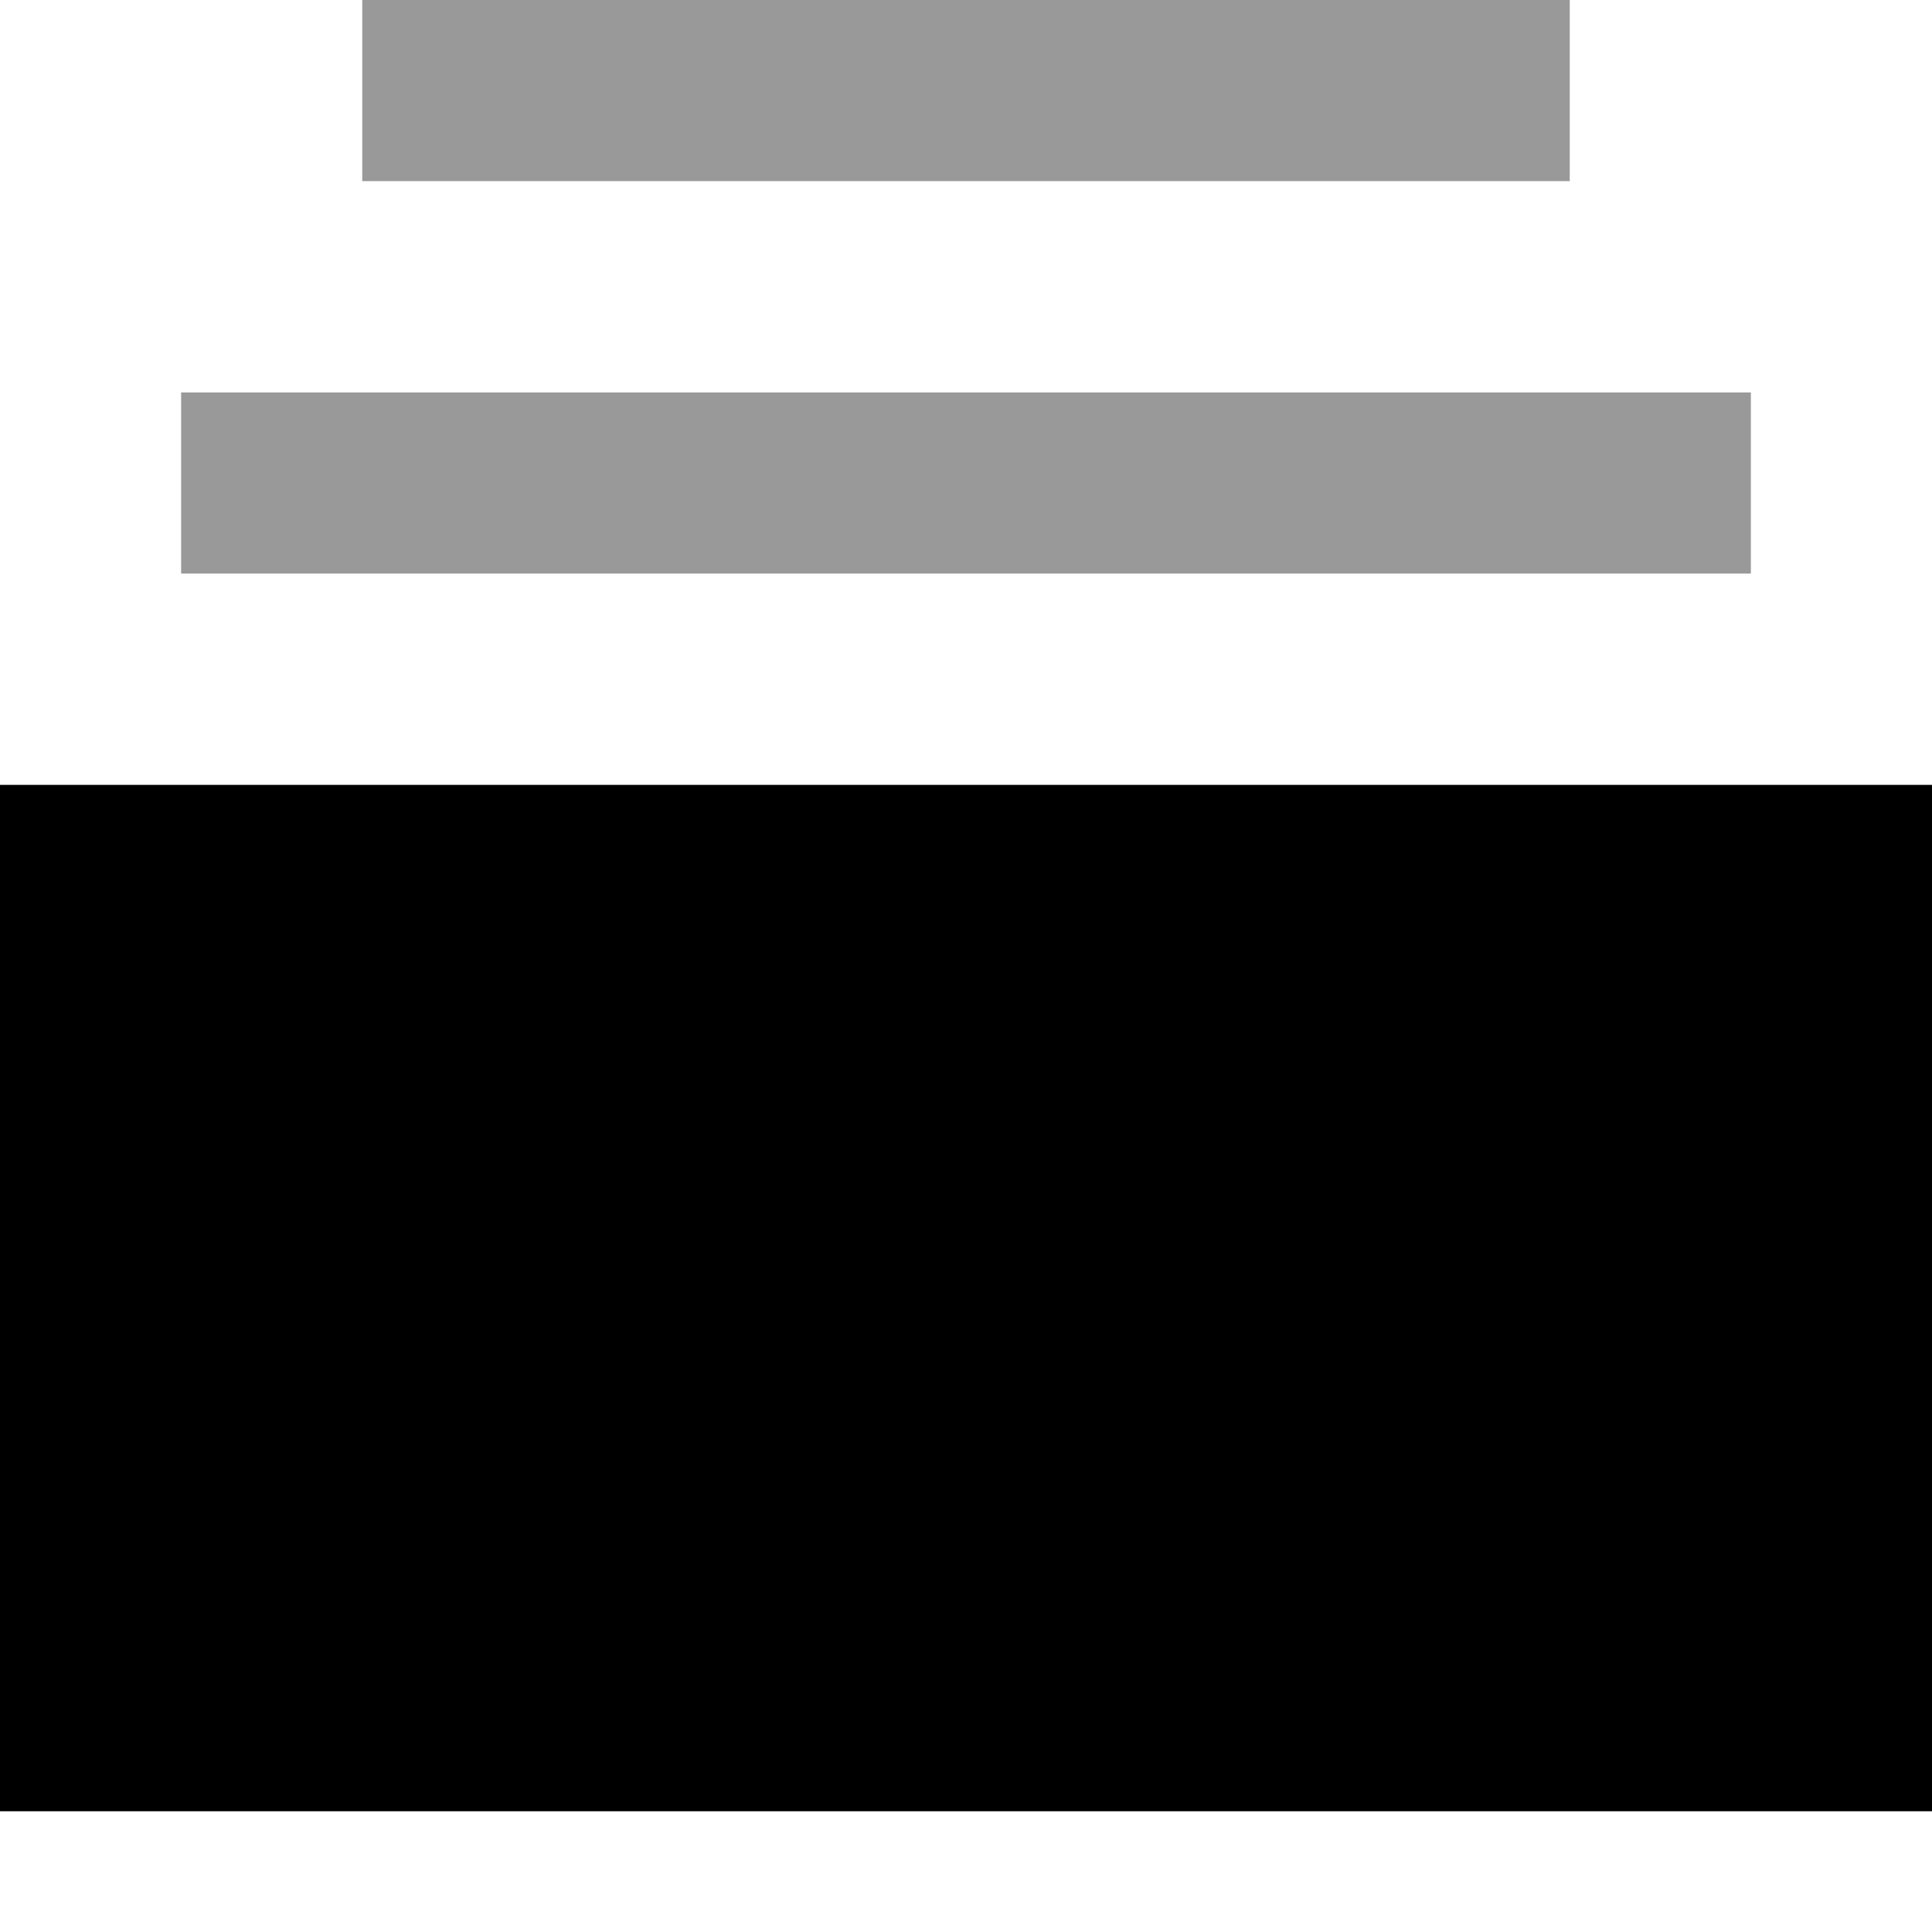
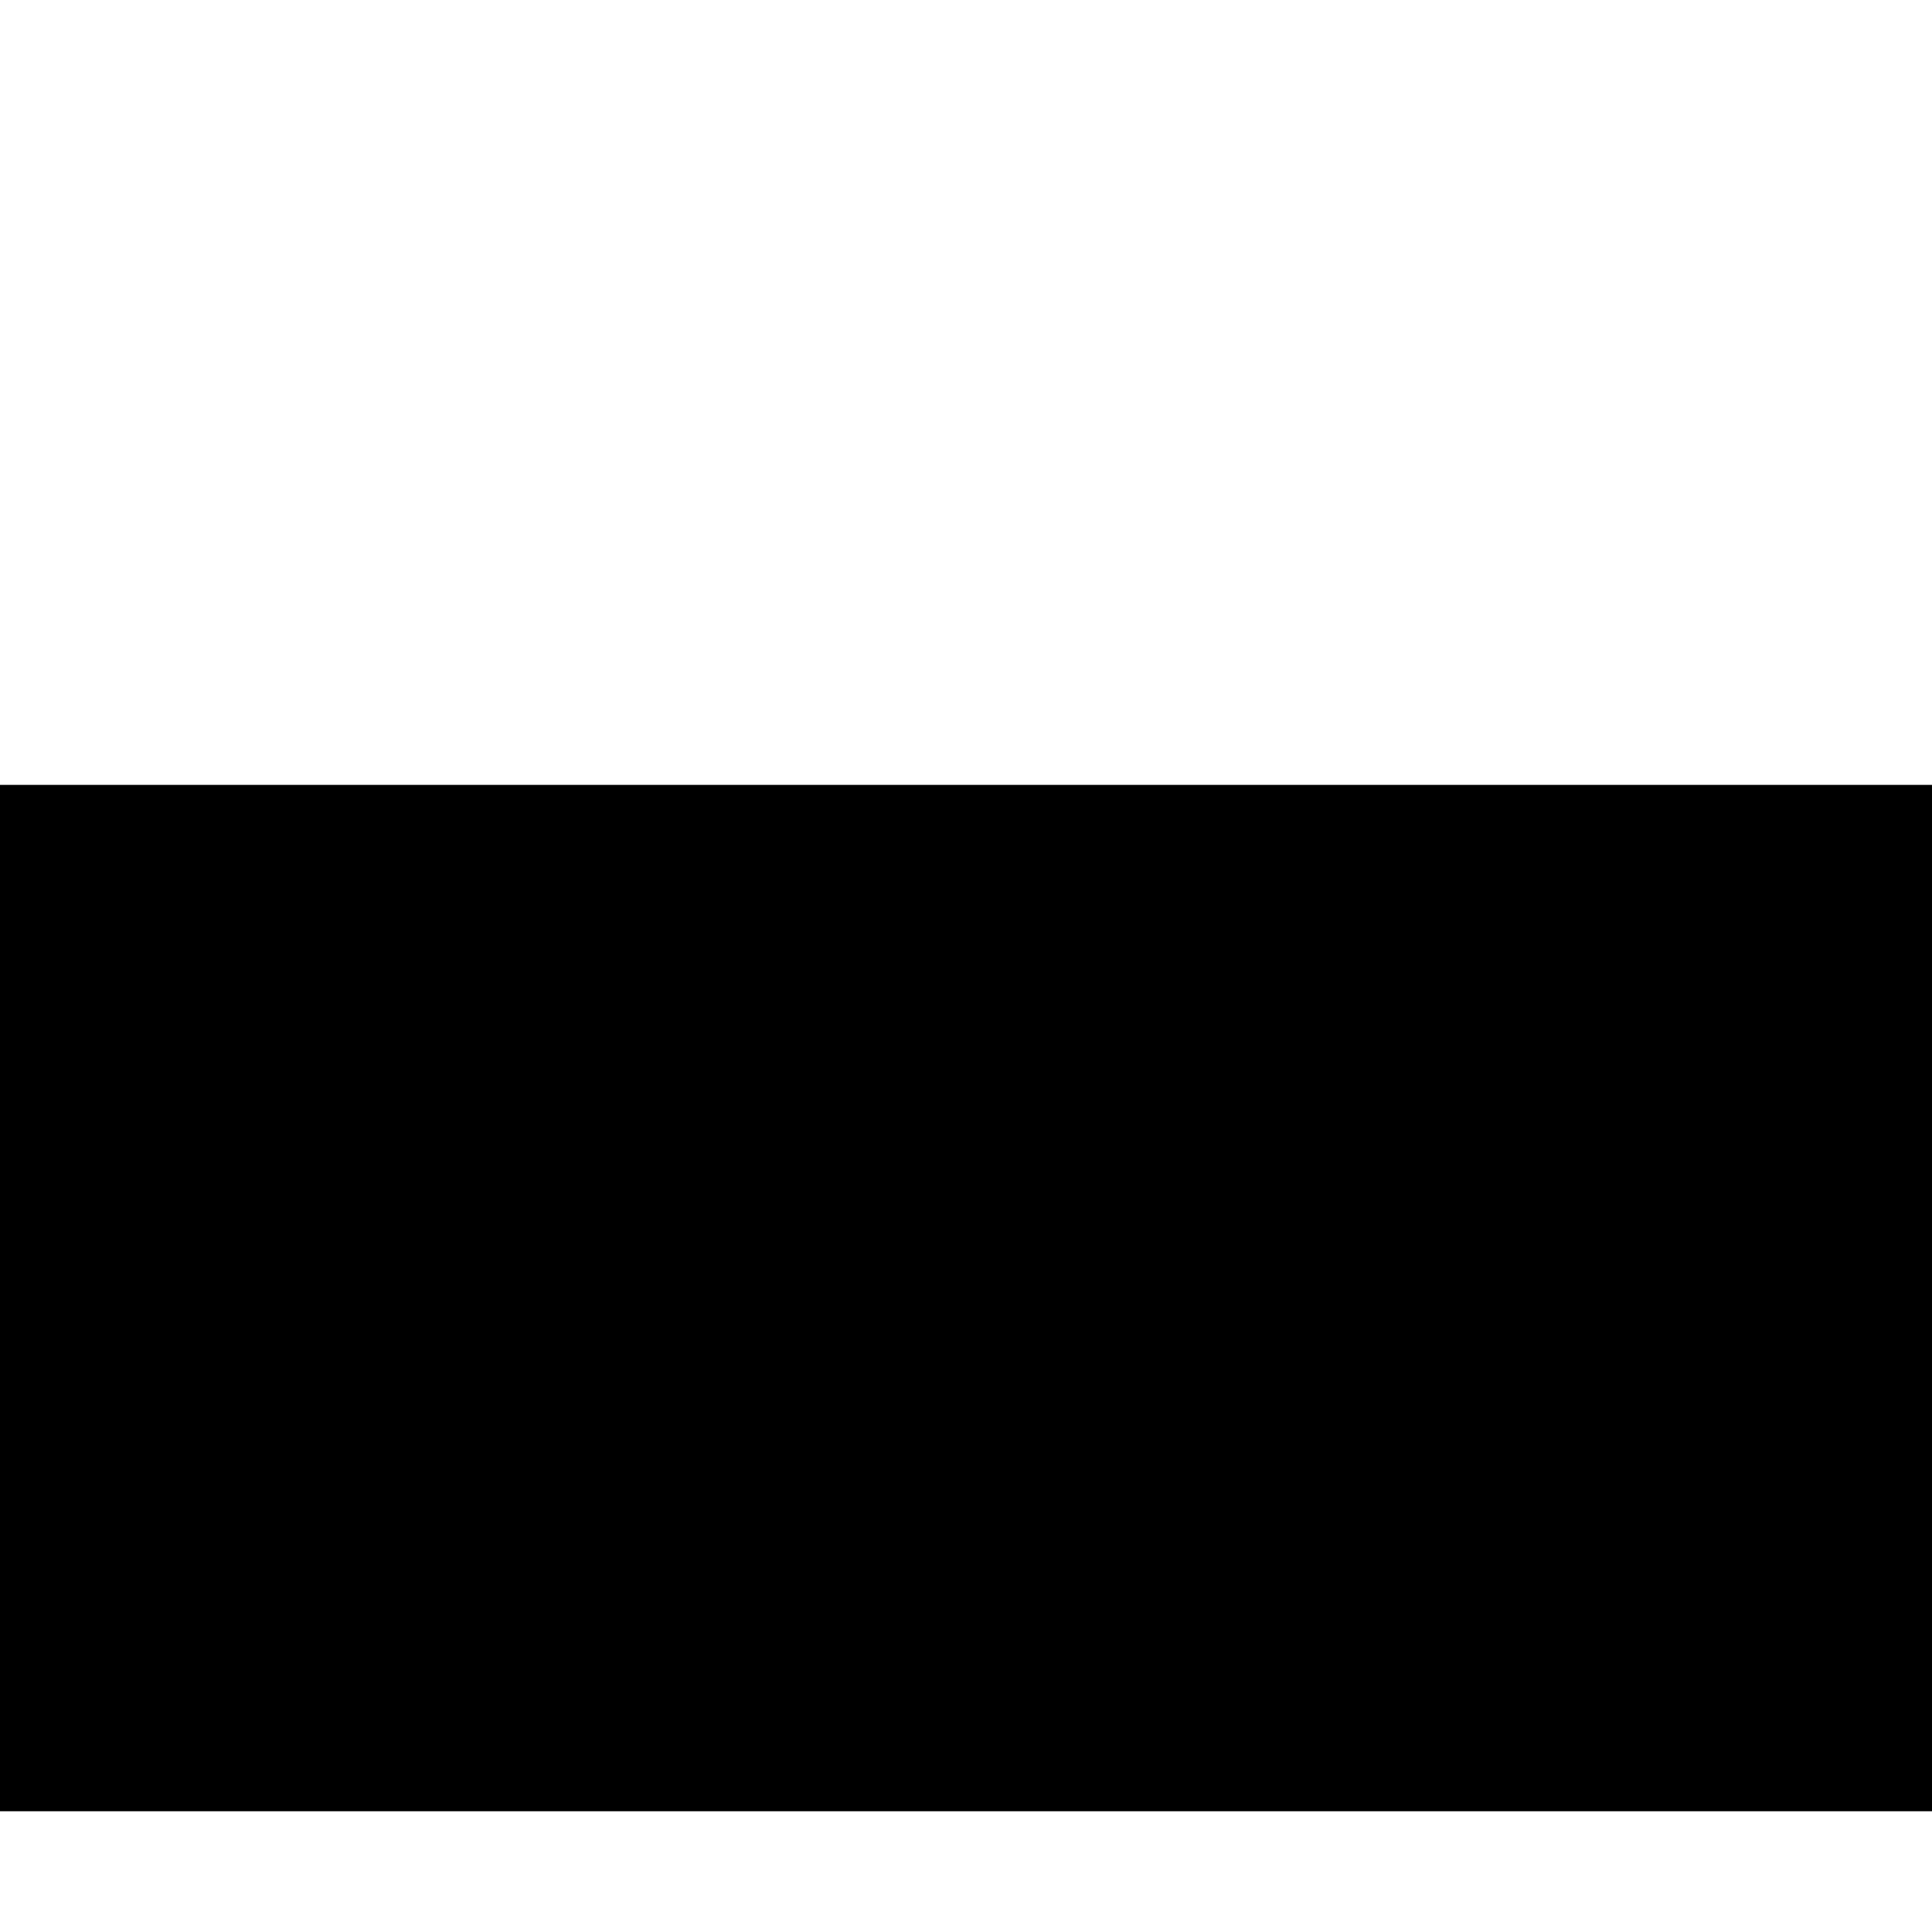
<svg xmlns="http://www.w3.org/2000/svg" viewBox="0 0 512 512">
-   <path style="fill:currentColor;opacity:.4" d="M48 104l0 48 416 0 0-48-416 0zM96 0l0 48 320 0 0-48-320 0z" />
  <path style="fill:currentColor;opacity:1" d="M512 208l0 272-512 0 0-272 512 0z" />
</svg>